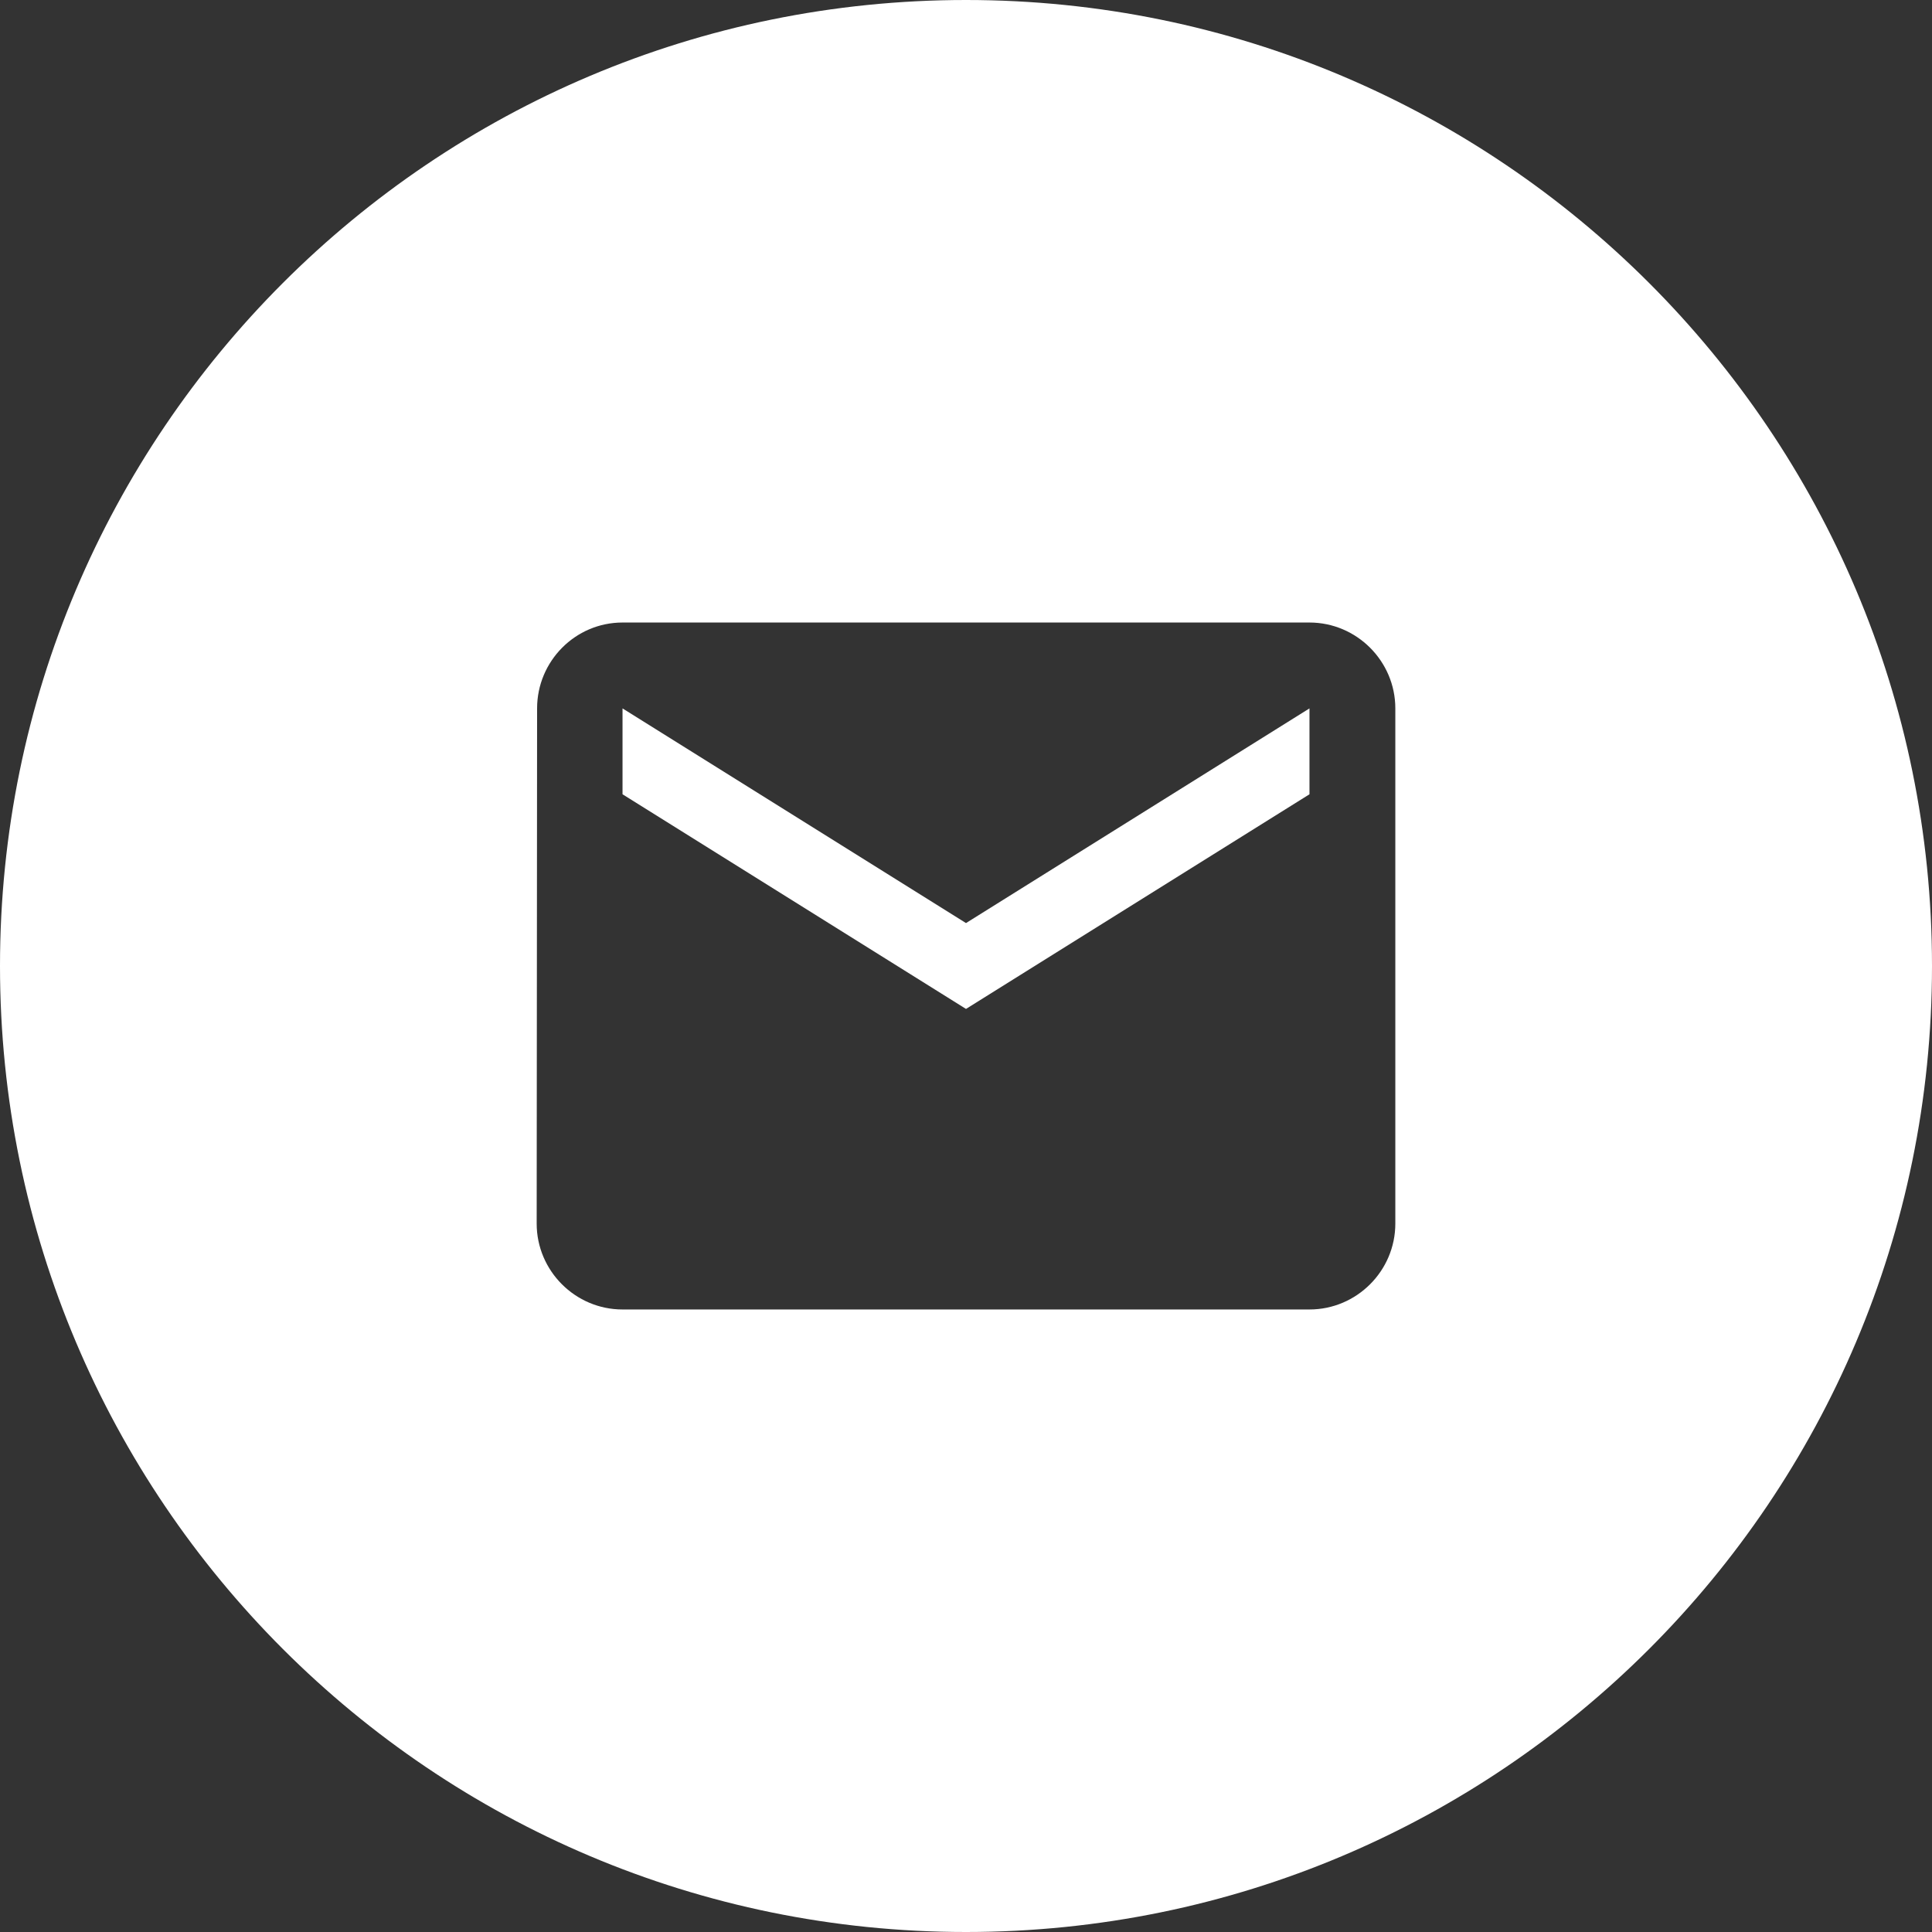
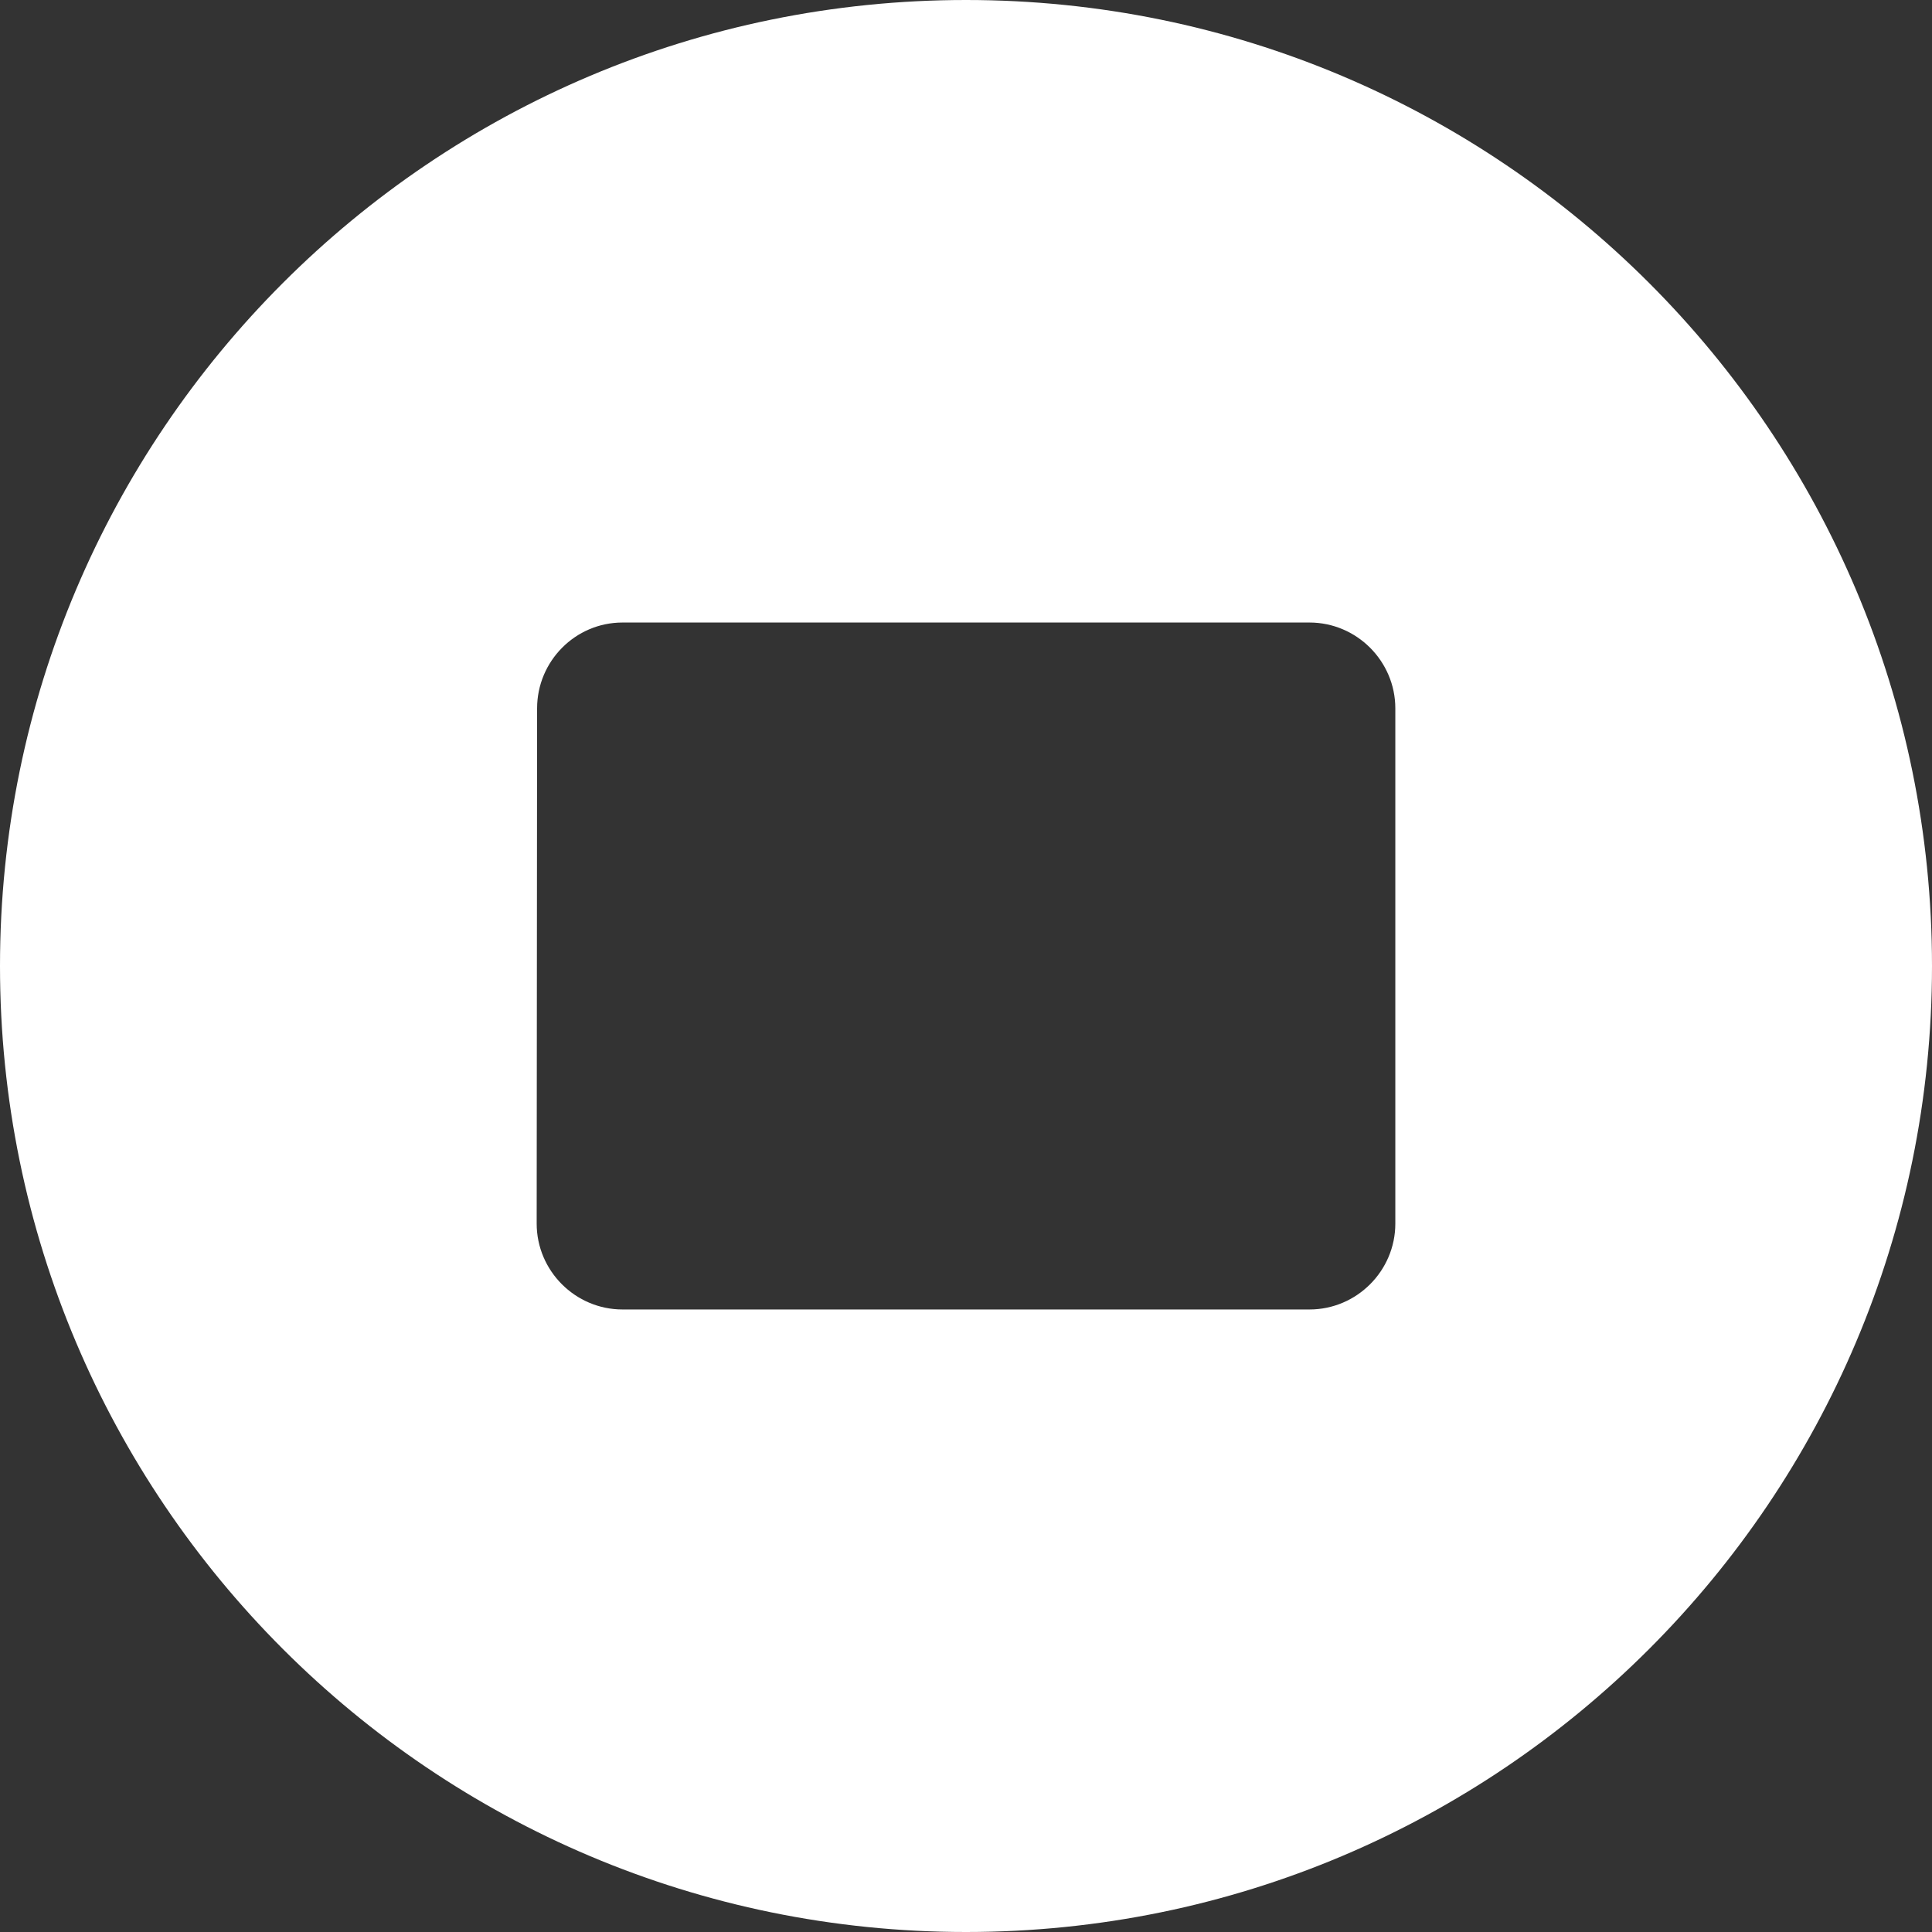
<svg xmlns="http://www.w3.org/2000/svg" width="60px" height="60px" viewBox="0 0 60 60" version="1.1">
  <rect x="0" y="0" width="60" height="60" fill="#333333" stroke="none" />
  <title>0681582E-C8CD-4BDA-88B8-1278EEA4B24C</title>
  <desc>Created with sketchtool.</desc>
  <defs />
  <g id="首頁" stroke="none" stroke-width="1" fill="none" fill-rule="evenodd">
    <g id="Desktop-HD-首頁" transform="translate(-1295, -2963)" fill="#FFFFFF">
      <g id="Group-5" transform="translate(1295, 2963)">
-         <polygon id="Shape" points="40.667 24.667 30 31.333 19.333 24.667 19.333 22 30 28.667 40.667 22" />
        <path d="M30,60 C46.569,60 60,46.569 60,30 C60,13.431 46.569,0 30,0 C13.431,0 0,13.431 0,30 C0,46.569 13.431,60 30,60 Z M40.667,19.333 L19.333,19.333 C17.867,19.333 16.68,20.533 16.68,22 L16.667,38 C16.667,39.467 17.867,40.667 19.333,40.667 L40.667,40.667 C42.133,40.667 43.333,39.467 43.333,38 L43.333,22 C43.333,20.533 42.133,19.333 40.667,19.333 Z" id="Combined-Shape" />
      </g>
    </g>
  </g>
</svg>